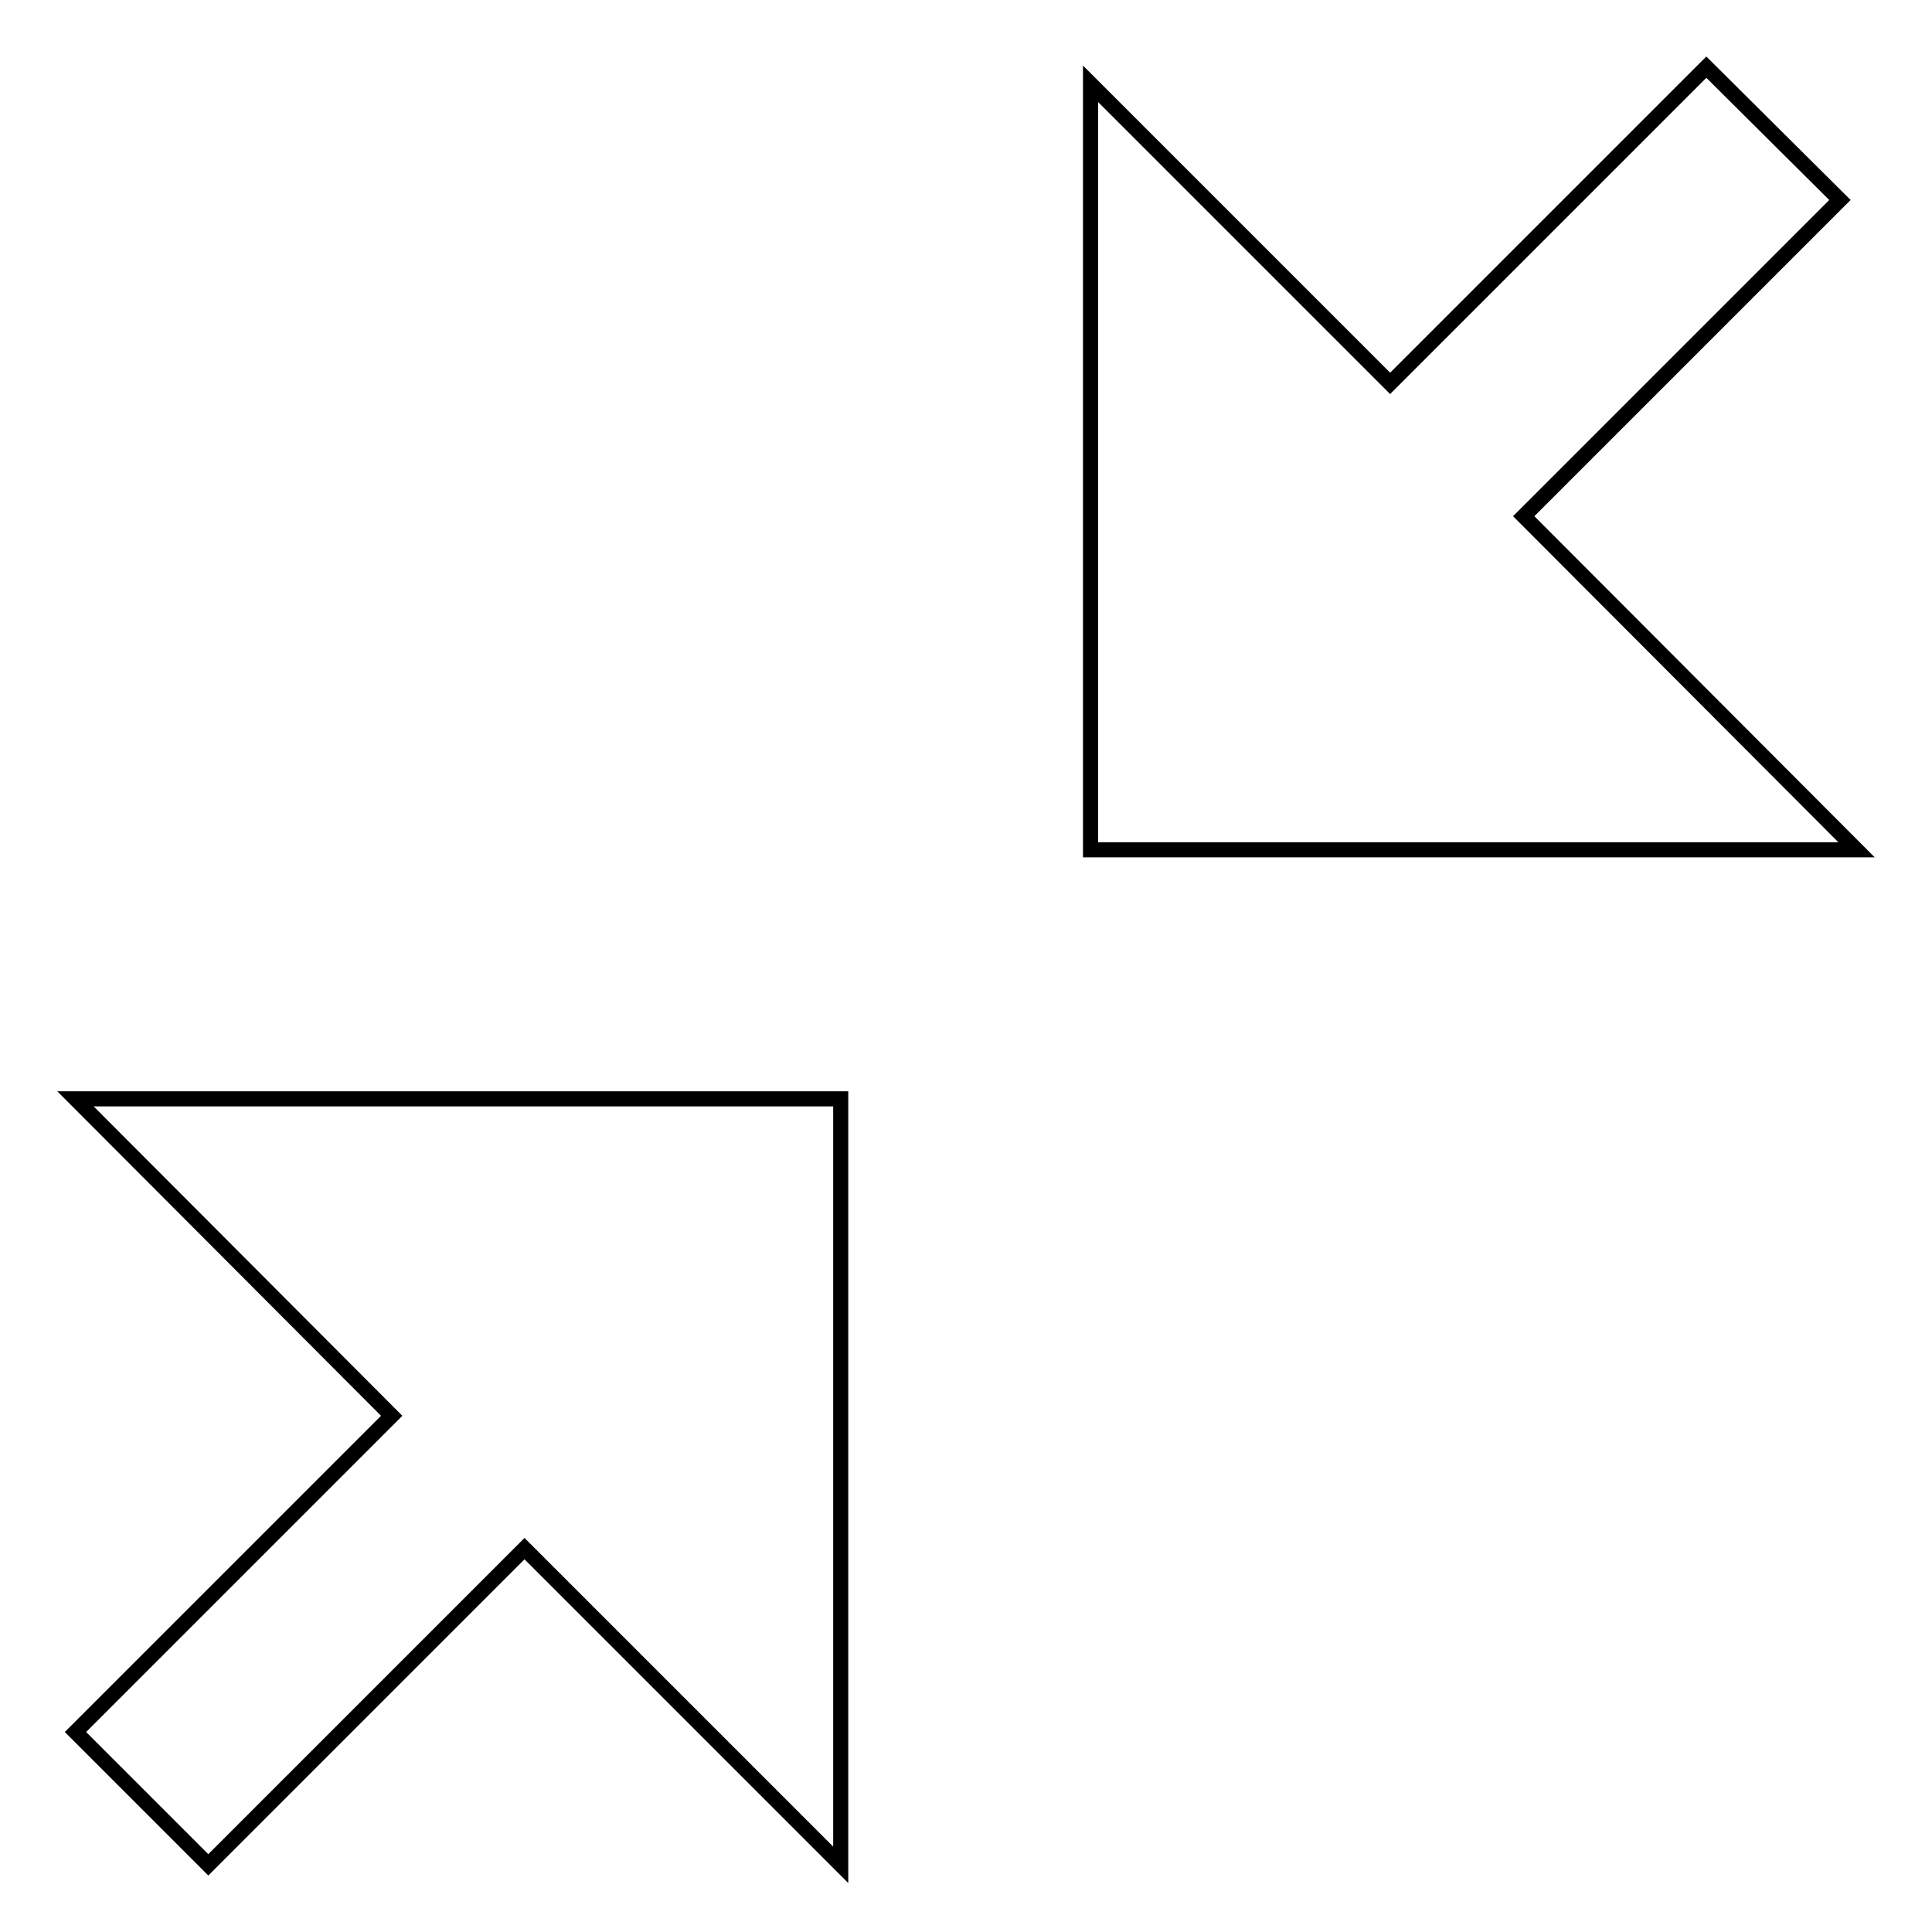
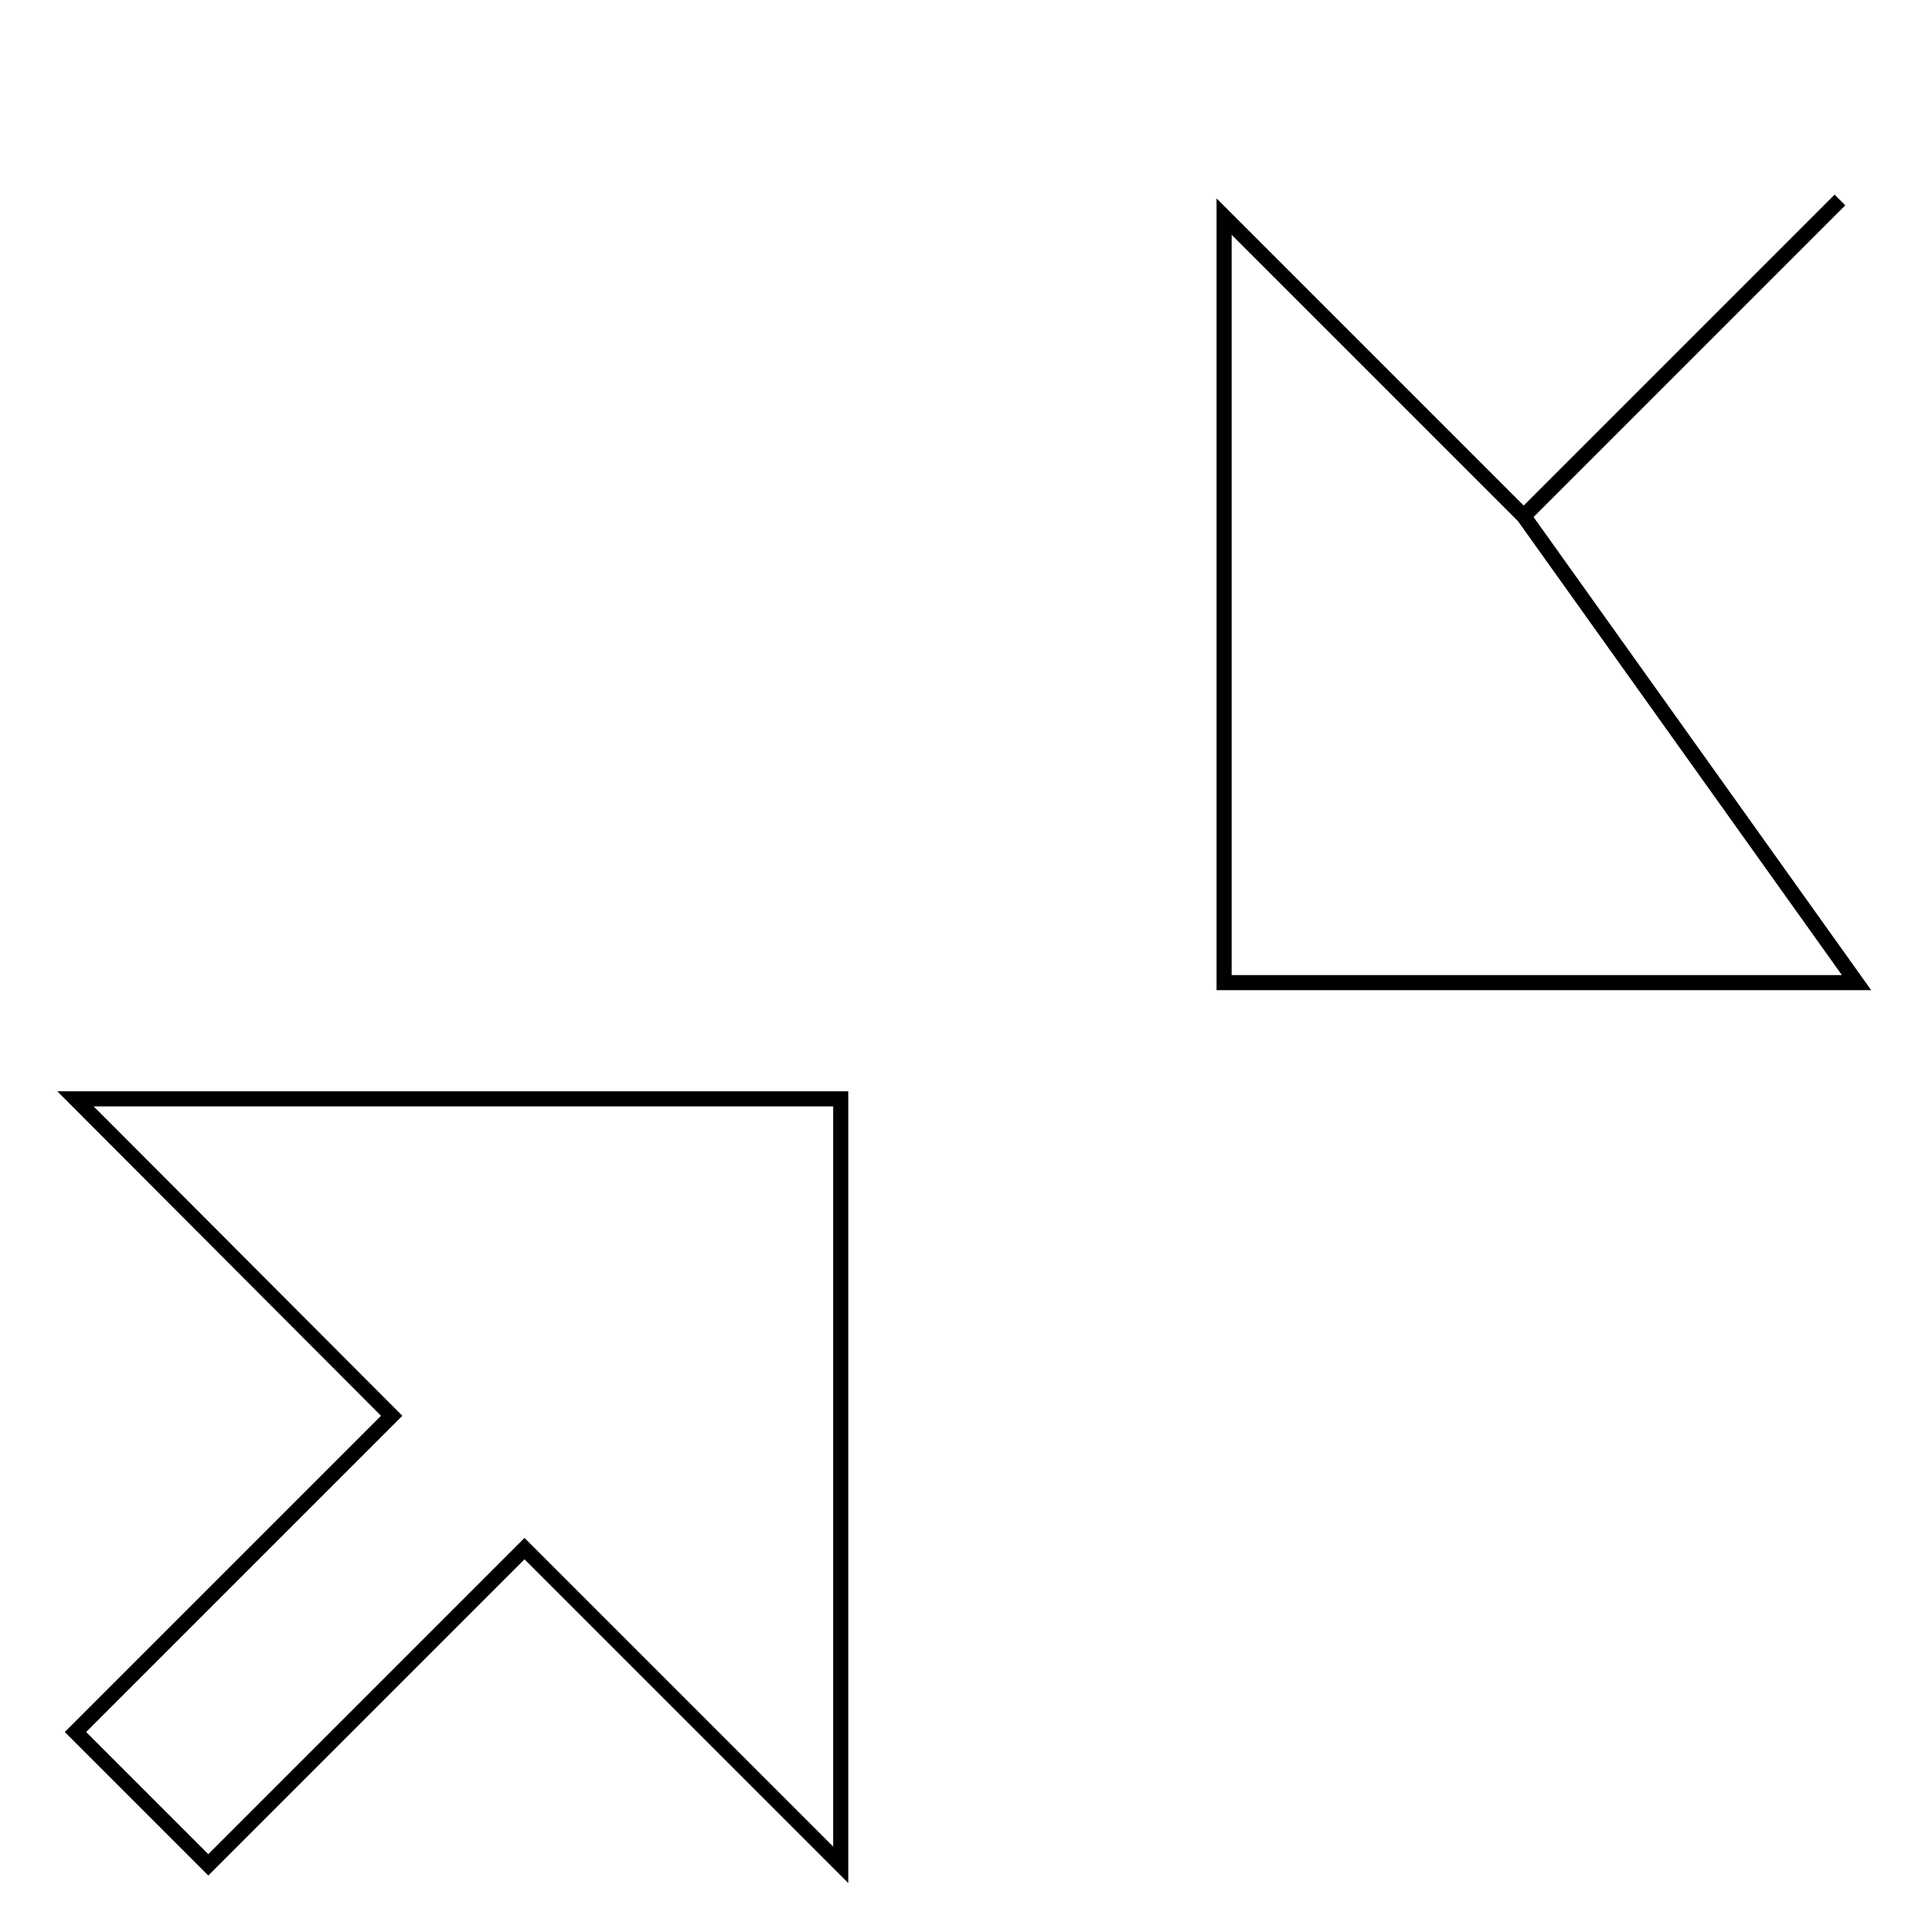
<svg xmlns="http://www.w3.org/2000/svg" version="1.1" x="0px" y="0px" viewBox="0 0 256 256" enable-background="new 0 0 256 256" xml:space="preserve">
  <g>
-     <path stroke-width="2" fill-opacity="0" stroke="#000000" d="M201.9,68.4l41.9-41.9L226.1,8.9l-41.9,41.9l-39.7-39.7v101.5H246L201.9,68.4z M51.9,187.6L10,229.5 l17.6,17.6l41.9-41.9l41.9,41.9V145.6H10L51.9,187.6z" />
+     <path stroke-width="2" fill-opacity="0" stroke="#000000" d="M201.9,68.4l41.9-41.9l-41.9,41.9l-39.7-39.7v101.5H246L201.9,68.4z M51.9,187.6L10,229.5 l17.6,17.6l41.9-41.9l41.9,41.9V145.6H10L51.9,187.6z" />
  </g>
</svg>